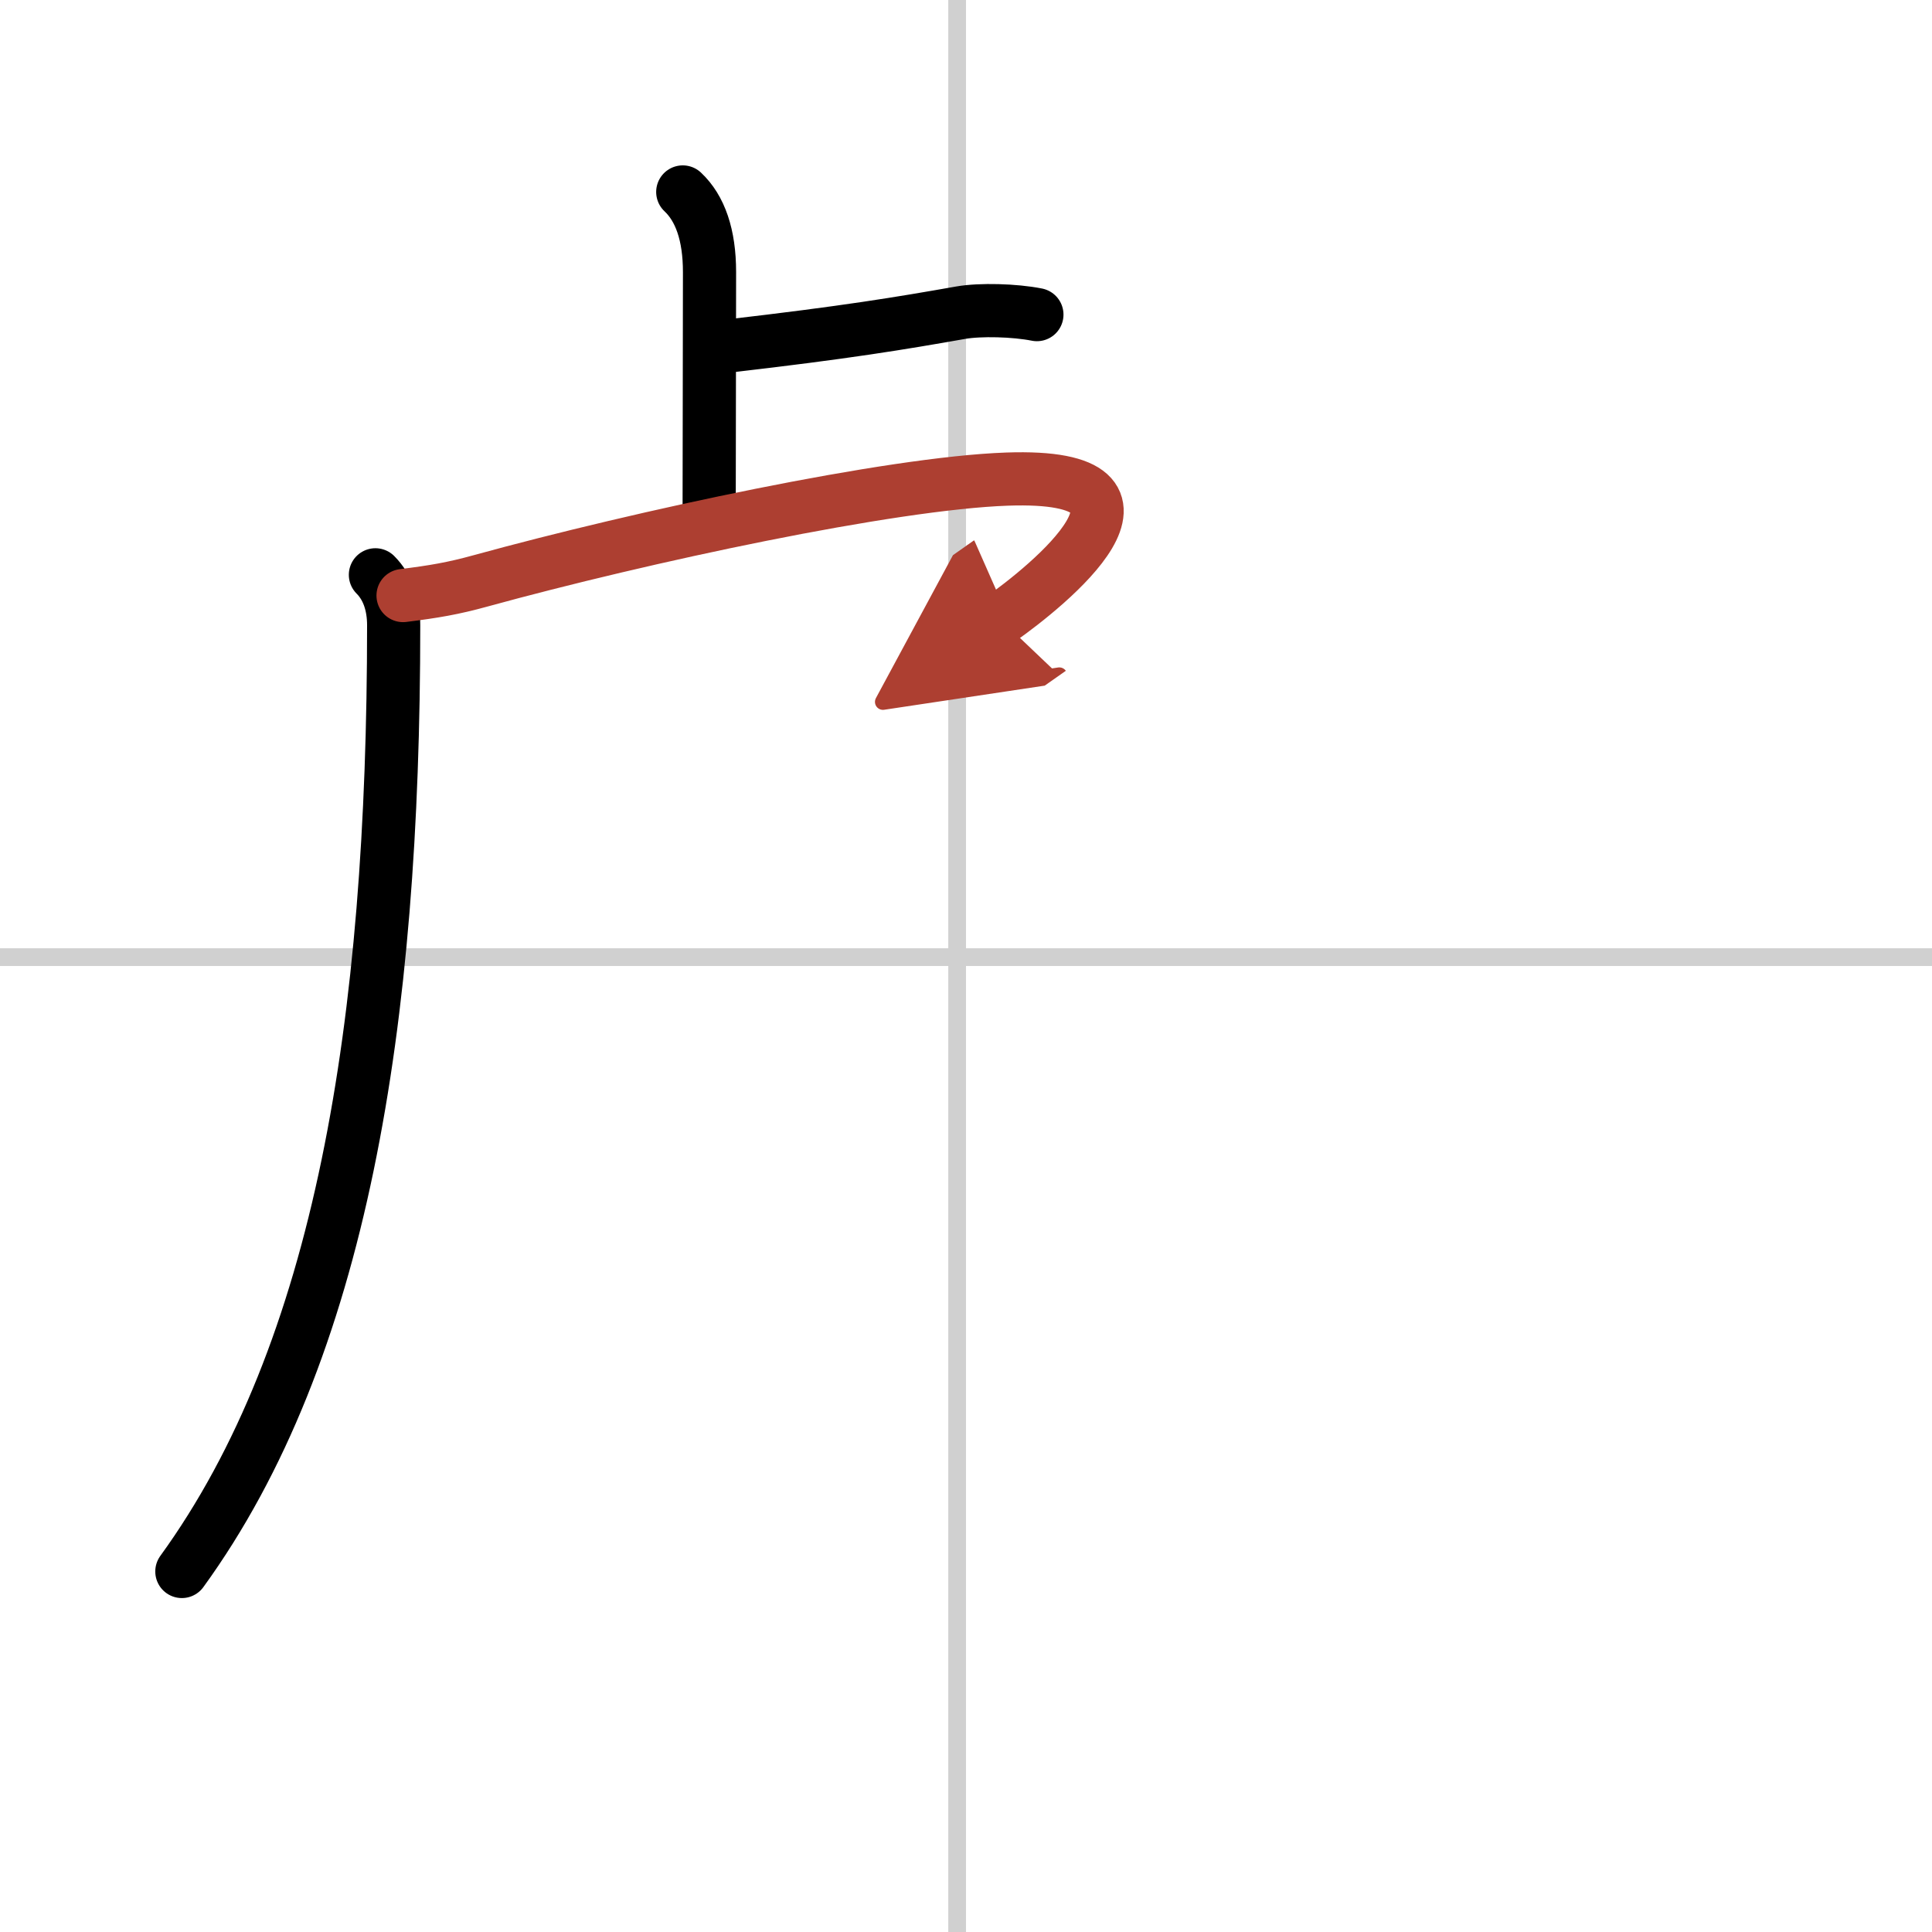
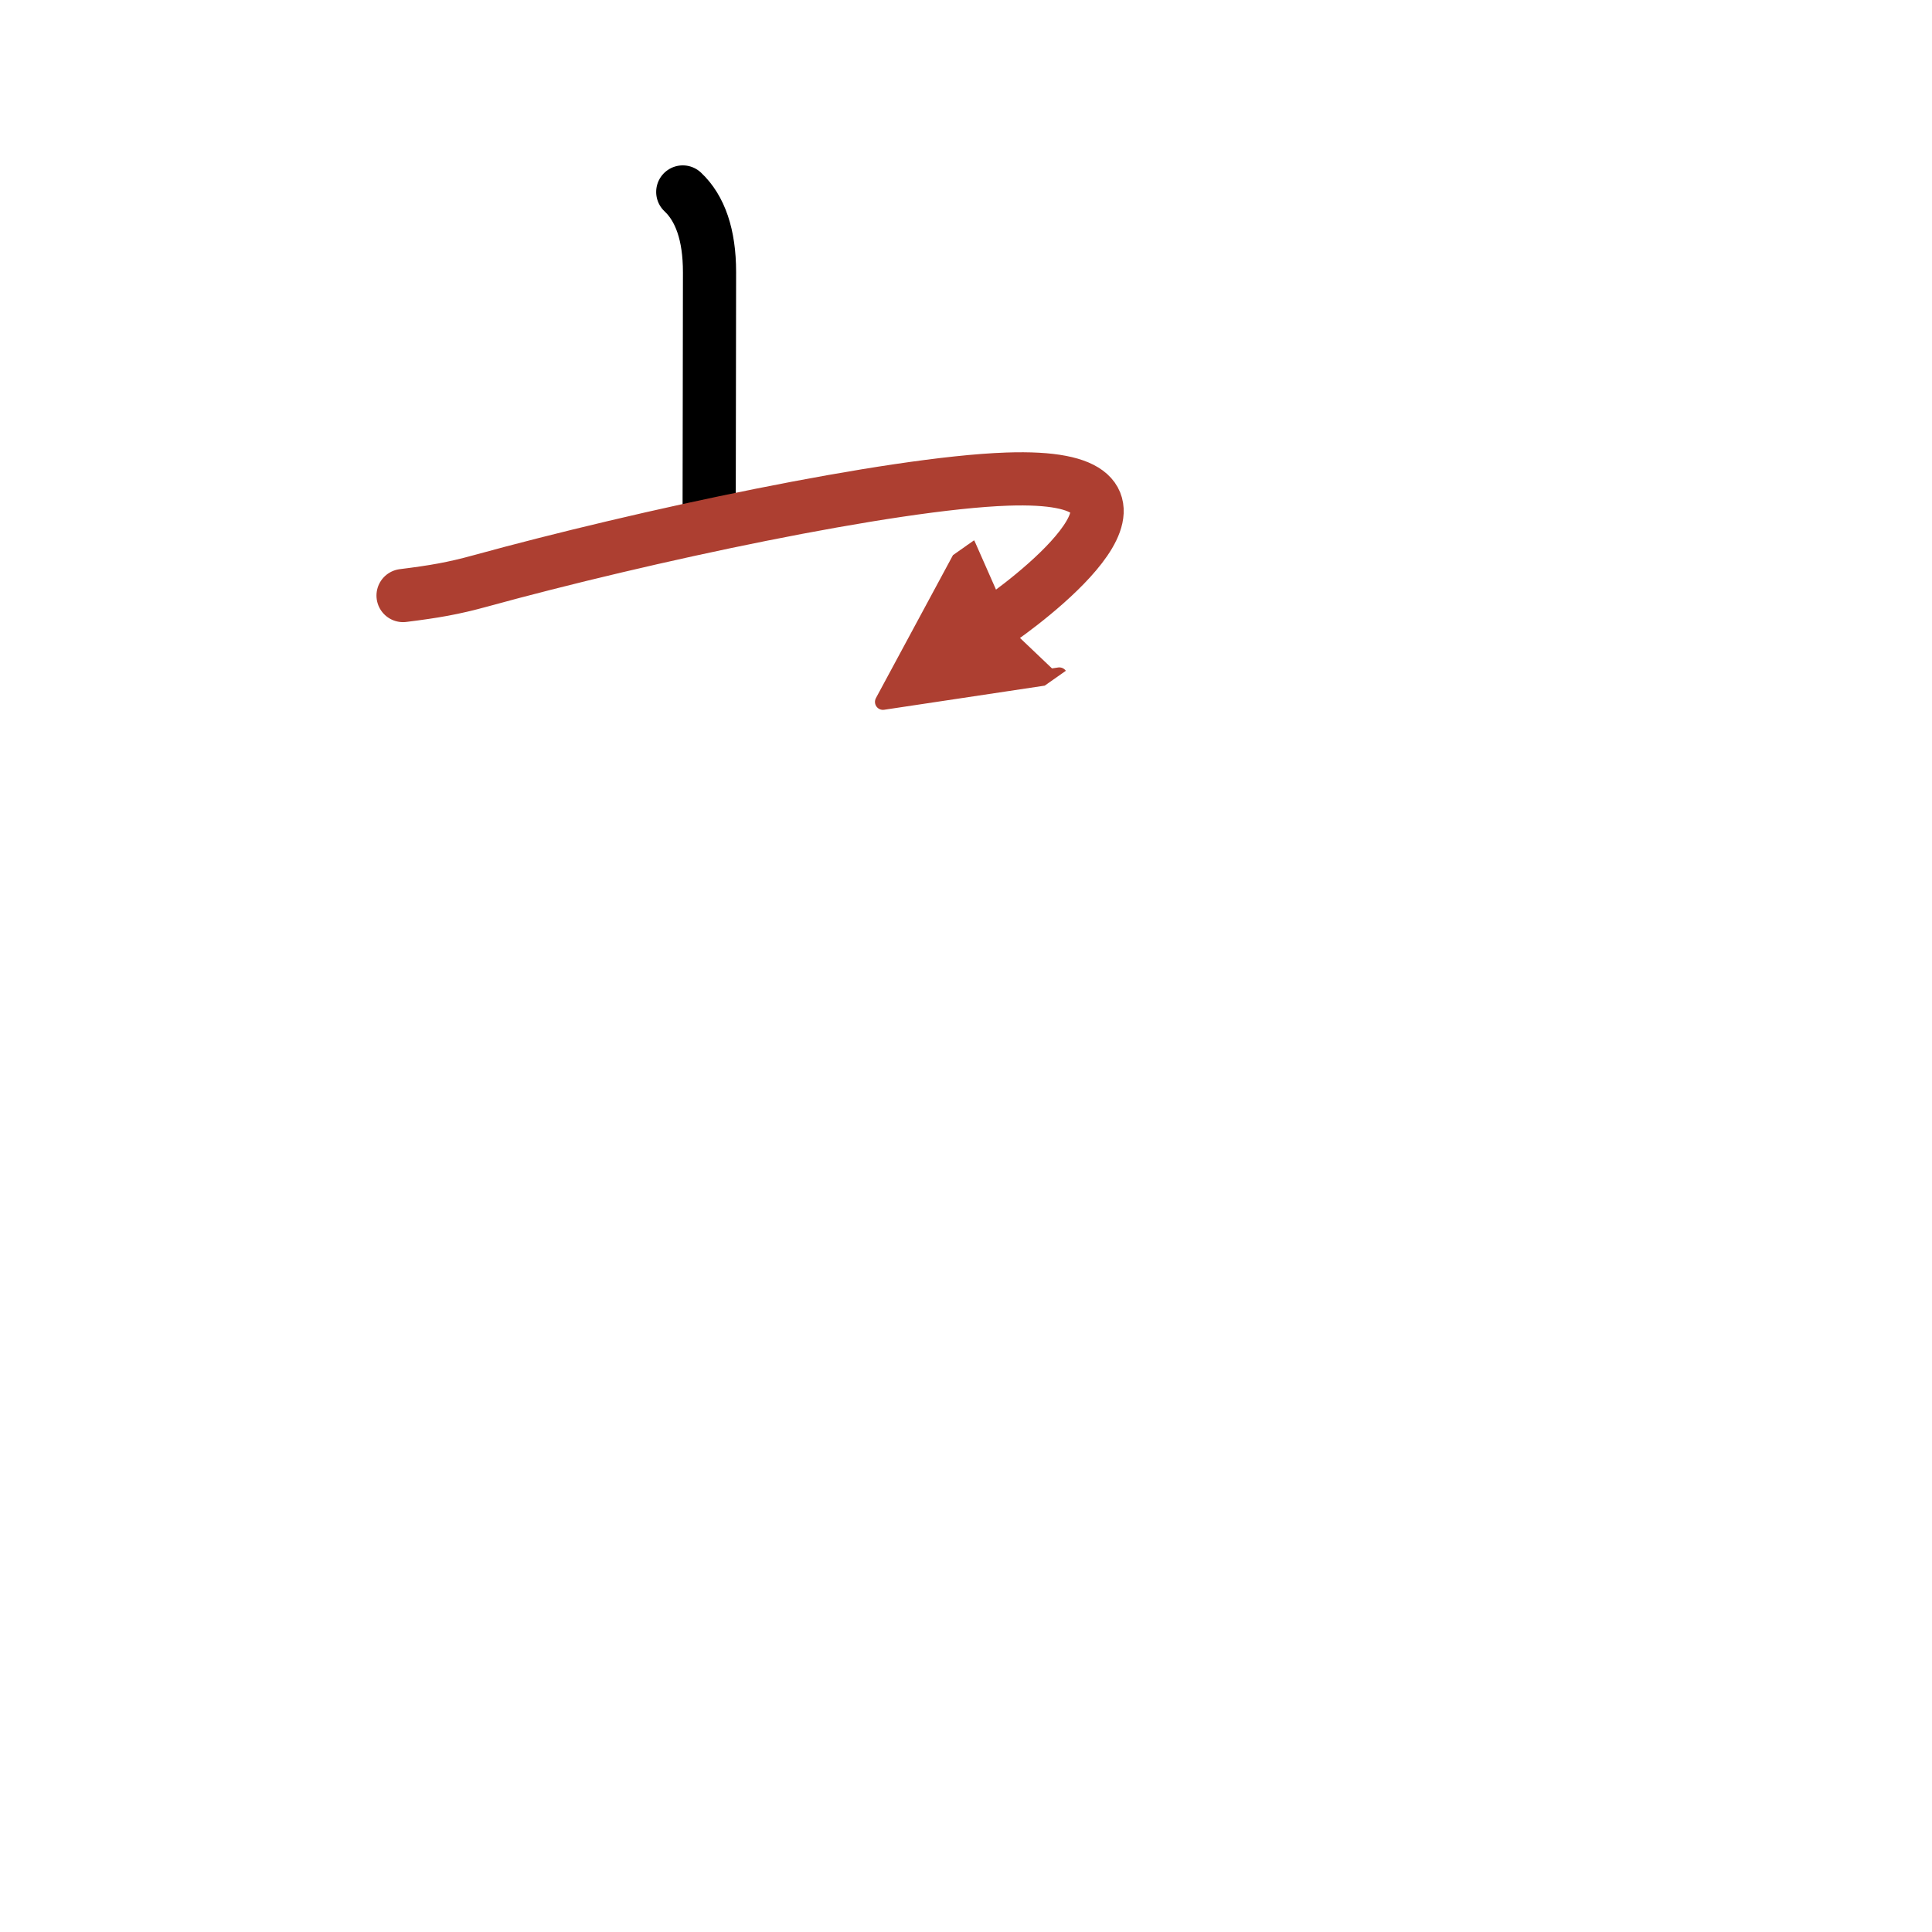
<svg xmlns="http://www.w3.org/2000/svg" width="400" height="400" viewBox="0 0 109 109">
  <defs>
    <marker id="a" markerWidth="4" orient="auto" refX="1" refY="5" viewBox="0 0 10 10">
      <polyline points="0 0 10 5 0 10 1 5" fill="#ad3f31" stroke="#ad3f31" />
    </marker>
  </defs>
  <g fill="none" stroke="#000" stroke-linecap="round" stroke-linejoin="round" stroke-width="3">
-     <rect width="100%" height="100%" fill="#fff" stroke="#fff" />
-     <line x1="54" x2="54" y2="109" stroke="#d0d0d0" stroke-width="1" />
-     <line x2="109" y1="54" y2="54" stroke="#d0d0d0" stroke-width="1" />
    <path d="m38.52 10.83c0.98 0.92 1.51 2.42 1.51 4.52 0 5.9-0.02 8.19-0.02 13.15" />
-     <path d="m41.1 19.52c6.65-0.77 9.65-1.27 13.11-1.88 1.09-0.19 3.04-0.14 4.29 0.11" />
-     <path d="m21.18 32.43c0.7 0.7 1.03 1.7 1.03 2.84 0 22.48-2.95 40.98-11.95 53.39" />
    <path d="m22.74 33.6c1.76-0.22 2.82-0.4 4.38-0.83 9.13-2.51 23.13-5.51 29.7-5.74 10.29-0.36 2.18 6.11-0.38 7.91" marker-end="url(#a)" stroke="#ad3f31" />
  </g>
</svg>